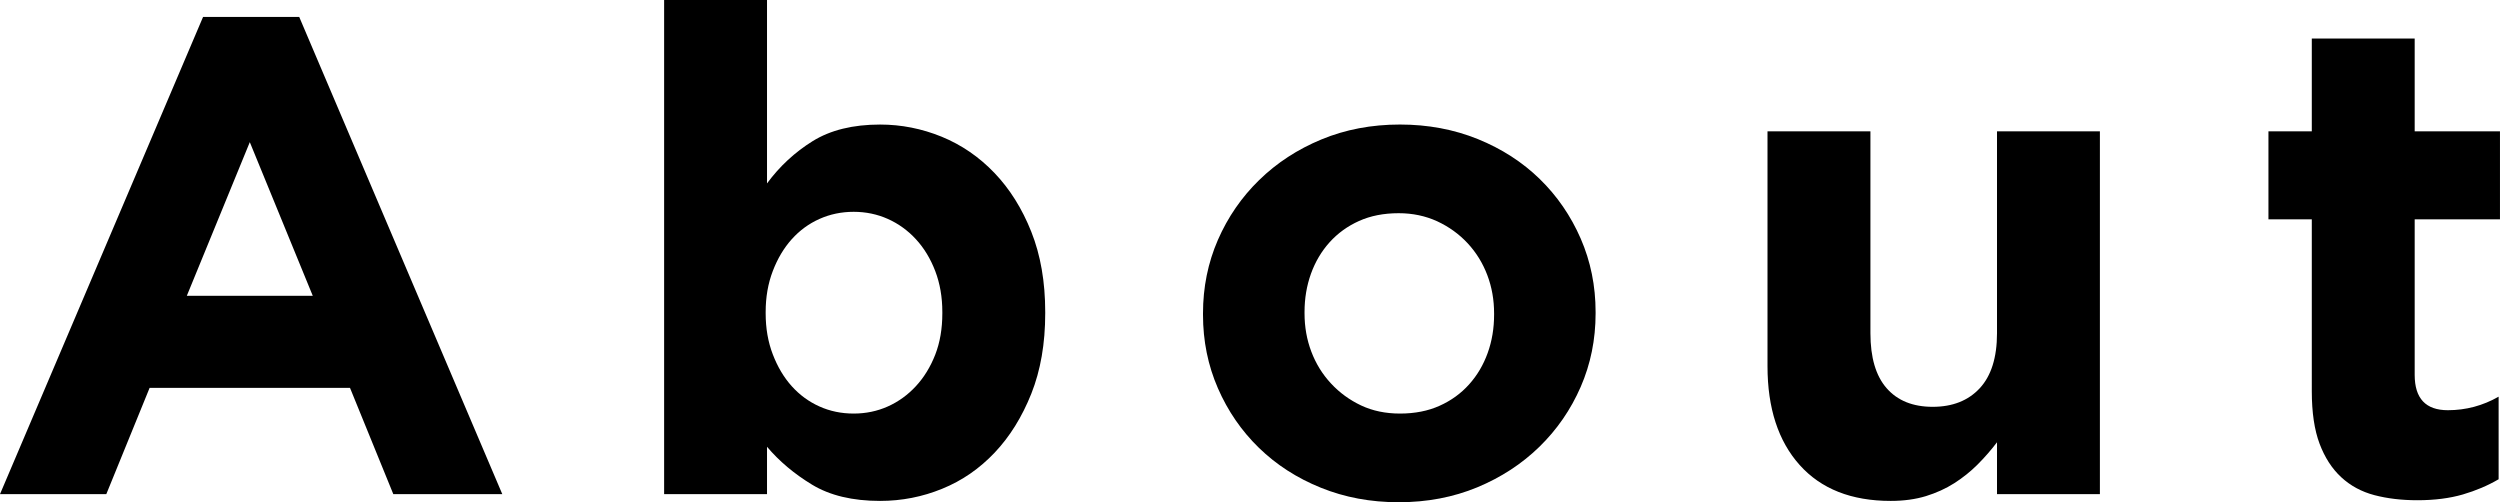
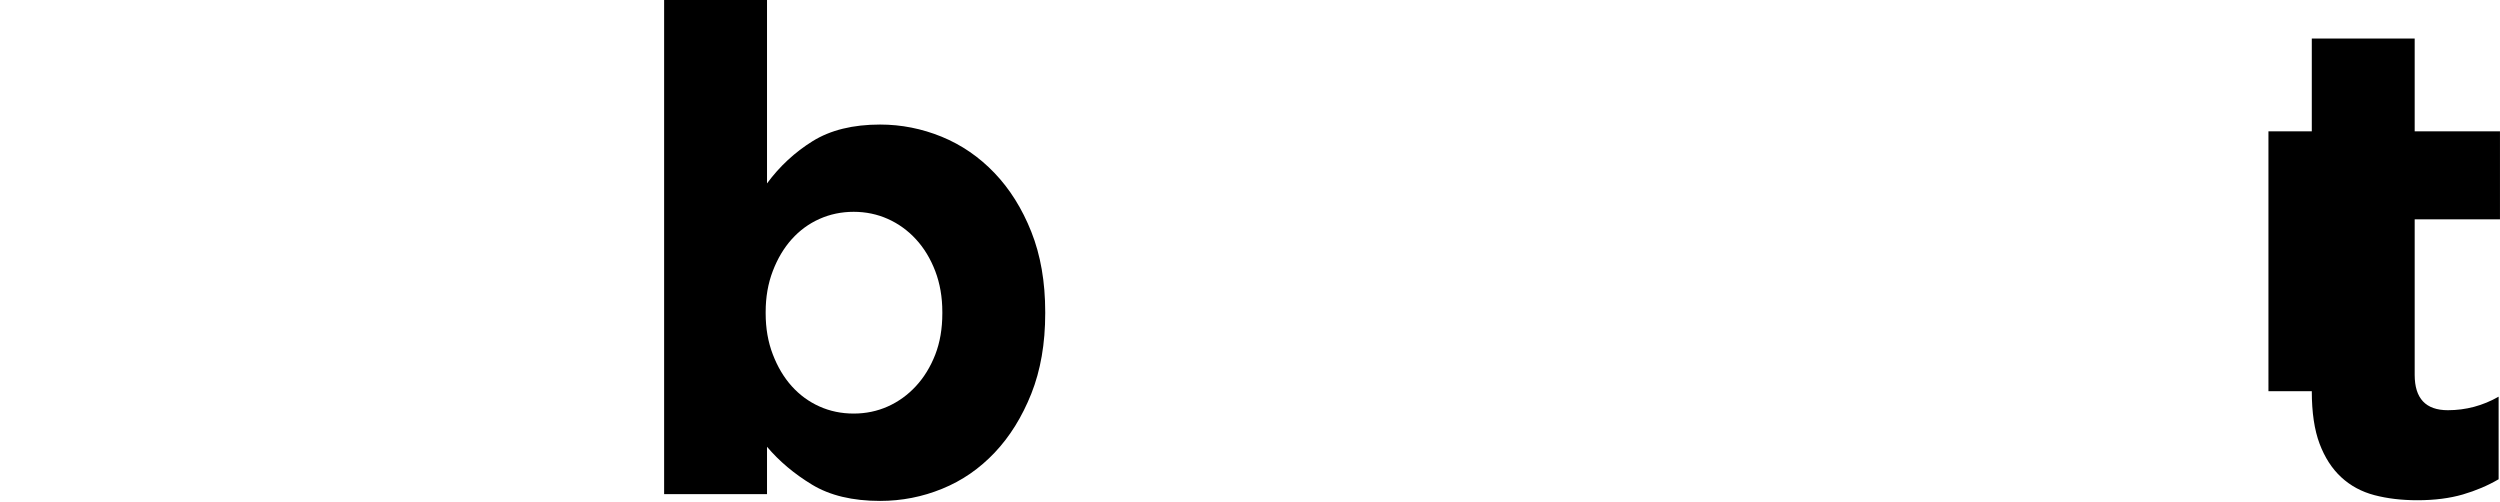
<svg xmlns="http://www.w3.org/2000/svg" version="1.1" id="la" x="0px" y="0px" width="92.332px" height="18.549px" viewBox="0 0 92.332 18.549" enable-background="new 0 0 92.332 18.549" xml:space="preserve">
-   <path id="ps_4_" d="M7.5,0.625h3.551l7.5,17.625h-4.025l-1.6-3.926h-7.4l-1.6,3.926H0L7.5,0.625z M11.551,10.924L9.226,5.25  L6.9,10.924H11.551z" />
  <path id="ps_3_" d="M32.503,18.5c-1.017,0-1.854-0.201-2.513-0.601s-1.212-0.866-1.662-1.399v1.75h-3.8V0h3.8v6.774  c0.467-0.634,1.029-1.153,1.688-1.563C30.674,4.804,31.503,4.6,32.503,4.6c0.783,0,1.542,0.15,2.275,0.449  c0.733,0.301,1.383,0.746,1.95,1.338c0.566,0.592,1.021,1.316,1.362,2.176c0.341,0.857,0.513,1.846,0.513,2.962v0.05  c0,1.117-0.172,2.104-0.513,2.963c-0.342,0.858-0.792,1.584-1.351,2.175c-0.559,0.592-1.204,1.038-1.938,1.337  C34.069,18.35,33.303,18.5,32.503,18.5z M31.528,15.274c0.45,0,0.87-0.087,1.263-0.263c0.391-0.175,0.737-0.425,1.037-0.75  c0.3-0.324,0.537-0.713,0.713-1.162c0.175-0.45,0.262-0.959,0.262-1.525v-0.05c0-0.55-0.087-1.054-0.262-1.513  c-0.176-0.458-0.413-0.85-0.713-1.175s-0.646-0.575-1.037-0.75c-0.393-0.175-0.813-0.263-1.263-0.263s-0.871,0.088-1.263,0.263  s-0.733,0.425-1.025,0.75c-0.291,0.325-0.524,0.717-0.699,1.175c-0.176,0.459-0.263,0.963-0.263,1.513v0.05  c0,0.551,0.087,1.055,0.263,1.513c0.175,0.458,0.408,0.851,0.699,1.175c0.292,0.325,0.634,0.575,1.025,0.75  C30.657,15.188,31.078,15.274,31.528,15.274z" />
-   <path id="ps_2_" d="M51.656,18.549c-1.034,0-1.992-0.179-2.875-0.537c-0.884-0.357-1.646-0.85-2.288-1.475s-1.146-1.358-1.513-2.2  c-0.366-0.841-0.55-1.745-0.55-2.712v-0.051c0-0.967,0.184-1.871,0.55-2.713c0.367-0.841,0.875-1.578,1.525-2.212  s1.416-1.134,2.3-1.5s1.851-0.55,2.9-0.55c1.033,0,1.991,0.18,2.875,0.537c0.883,0.359,1.646,0.85,2.287,1.475  s1.146,1.359,1.513,2.201c0.366,0.842,0.55,1.746,0.55,2.712v0.05c0,0.967-0.184,1.871-0.55,2.713  c-0.367,0.842-0.875,1.579-1.525,2.213c-0.649,0.633-1.416,1.133-2.3,1.5C53.672,18.365,52.706,18.549,51.656,18.549z   M51.706,15.274c0.55,0,1.037-0.096,1.462-0.288c0.426-0.191,0.788-0.453,1.088-0.787c0.3-0.333,0.529-0.721,0.688-1.162  s0.237-0.912,0.237-1.412v-0.051c0-0.5-0.083-0.971-0.25-1.412s-0.408-0.834-0.725-1.176c-0.317-0.341-0.692-0.611-1.125-0.813  c-0.434-0.199-0.909-0.299-1.425-0.299c-0.551,0-1.038,0.096-1.463,0.287s-0.787,0.454-1.088,0.787  c-0.3,0.334-0.529,0.721-0.688,1.162c-0.158,0.442-0.237,0.913-0.237,1.413v0.05c0,0.5,0.083,0.971,0.25,1.412  c0.167,0.442,0.408,0.834,0.726,1.176c0.316,0.342,0.688,0.612,1.112,0.813C50.693,15.174,51.172,15.274,51.706,15.274z" />
-   <path id="ps_1_" d="M69.83,18.5c-1.45,0-2.571-0.441-3.363-1.326c-0.791-0.883-1.188-2.1-1.188-3.649V4.85h3.801v7.457  c0,0.897,0.199,1.575,0.6,2.032s0.967,0.686,1.7,0.686s1.313-0.229,1.737-0.686s0.638-1.135,0.638-2.032V4.85h3.8v13.4h-3.8v-1.916  c-0.217,0.285-0.454,0.559-0.713,0.818s-0.546,0.49-0.862,0.692s-0.667,0.36-1.05,0.479C70.746,18.44,70.313,18.5,69.83,18.5z" />
-   <path id="ps" d="M89.281,18.475c-0.583,0-1.112-0.063-1.587-0.188c-0.476-0.125-0.884-0.346-1.226-0.662s-0.608-0.729-0.8-1.238  c-0.191-0.508-0.287-1.154-0.287-1.938V8.1h-1.601V4.85h1.601V1.424h3.8V4.85h3.15V8.1h-3.15v5.745c0,0.87,0.408,1.305,1.225,1.305  c0.667,0,1.292-0.167,1.875-0.5v3.05c-0.399,0.234-0.842,0.422-1.324,0.563C90.473,18.403,89.915,18.475,89.281,18.475z" />
+   <path id="ps" d="M89.281,18.475c-0.583,0-1.112-0.063-1.587-0.188c-0.476-0.125-0.884-0.346-1.226-0.662s-0.608-0.729-0.8-1.238  c-0.191-0.508-0.287-1.154-0.287-1.938h-1.601V4.85h1.601V1.424h3.8V4.85h3.15V8.1h-3.15v5.745c0,0.87,0.408,1.305,1.225,1.305  c0.667,0,1.292-0.167,1.875-0.5v3.05c-0.399,0.234-0.842,0.422-1.324,0.563C90.473,18.403,89.915,18.475,89.281,18.475z" />
</svg>